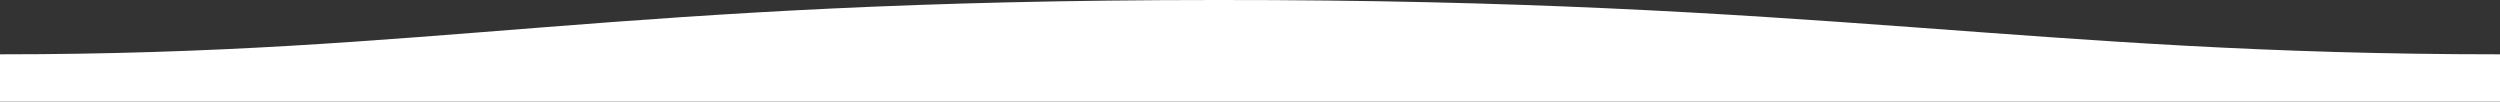
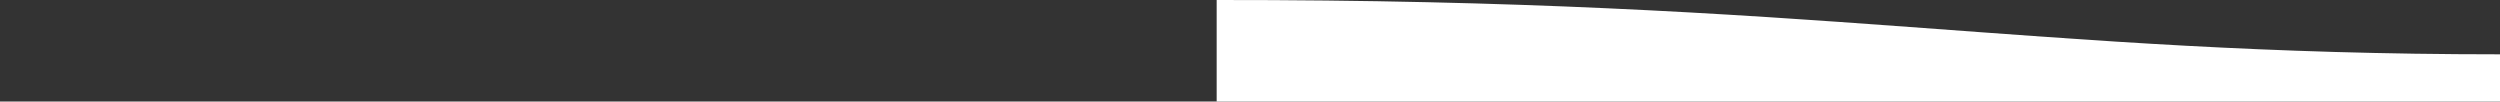
<svg xmlns="http://www.w3.org/2000/svg" version="1.1" id="Layer_1" x="0px" y="0px" width="1600px" height="65px" viewBox="0 0 1600 65" enable-background="new 0 0 1600 65" xml:space="preserve">
  <rect x="0" y="0" width="1600" height="65" fill="#333333" stroke="none" />
-   <path fill="#FFFFFF" d="M1600,34.766c-301.576,0-432.388-35.07-821.333-34.764C390.789,0.002,280.243,34.766,0,34.766V65h1600  C1600,65,1600,64.416,1600,34.766z" />
+   <path fill="#FFFFFF" d="M1600,34.766c-301.576,0-432.388-35.07-821.333-34.764V65h1600  C1600,65,1600,64.416,1600,34.766z" />
</svg>